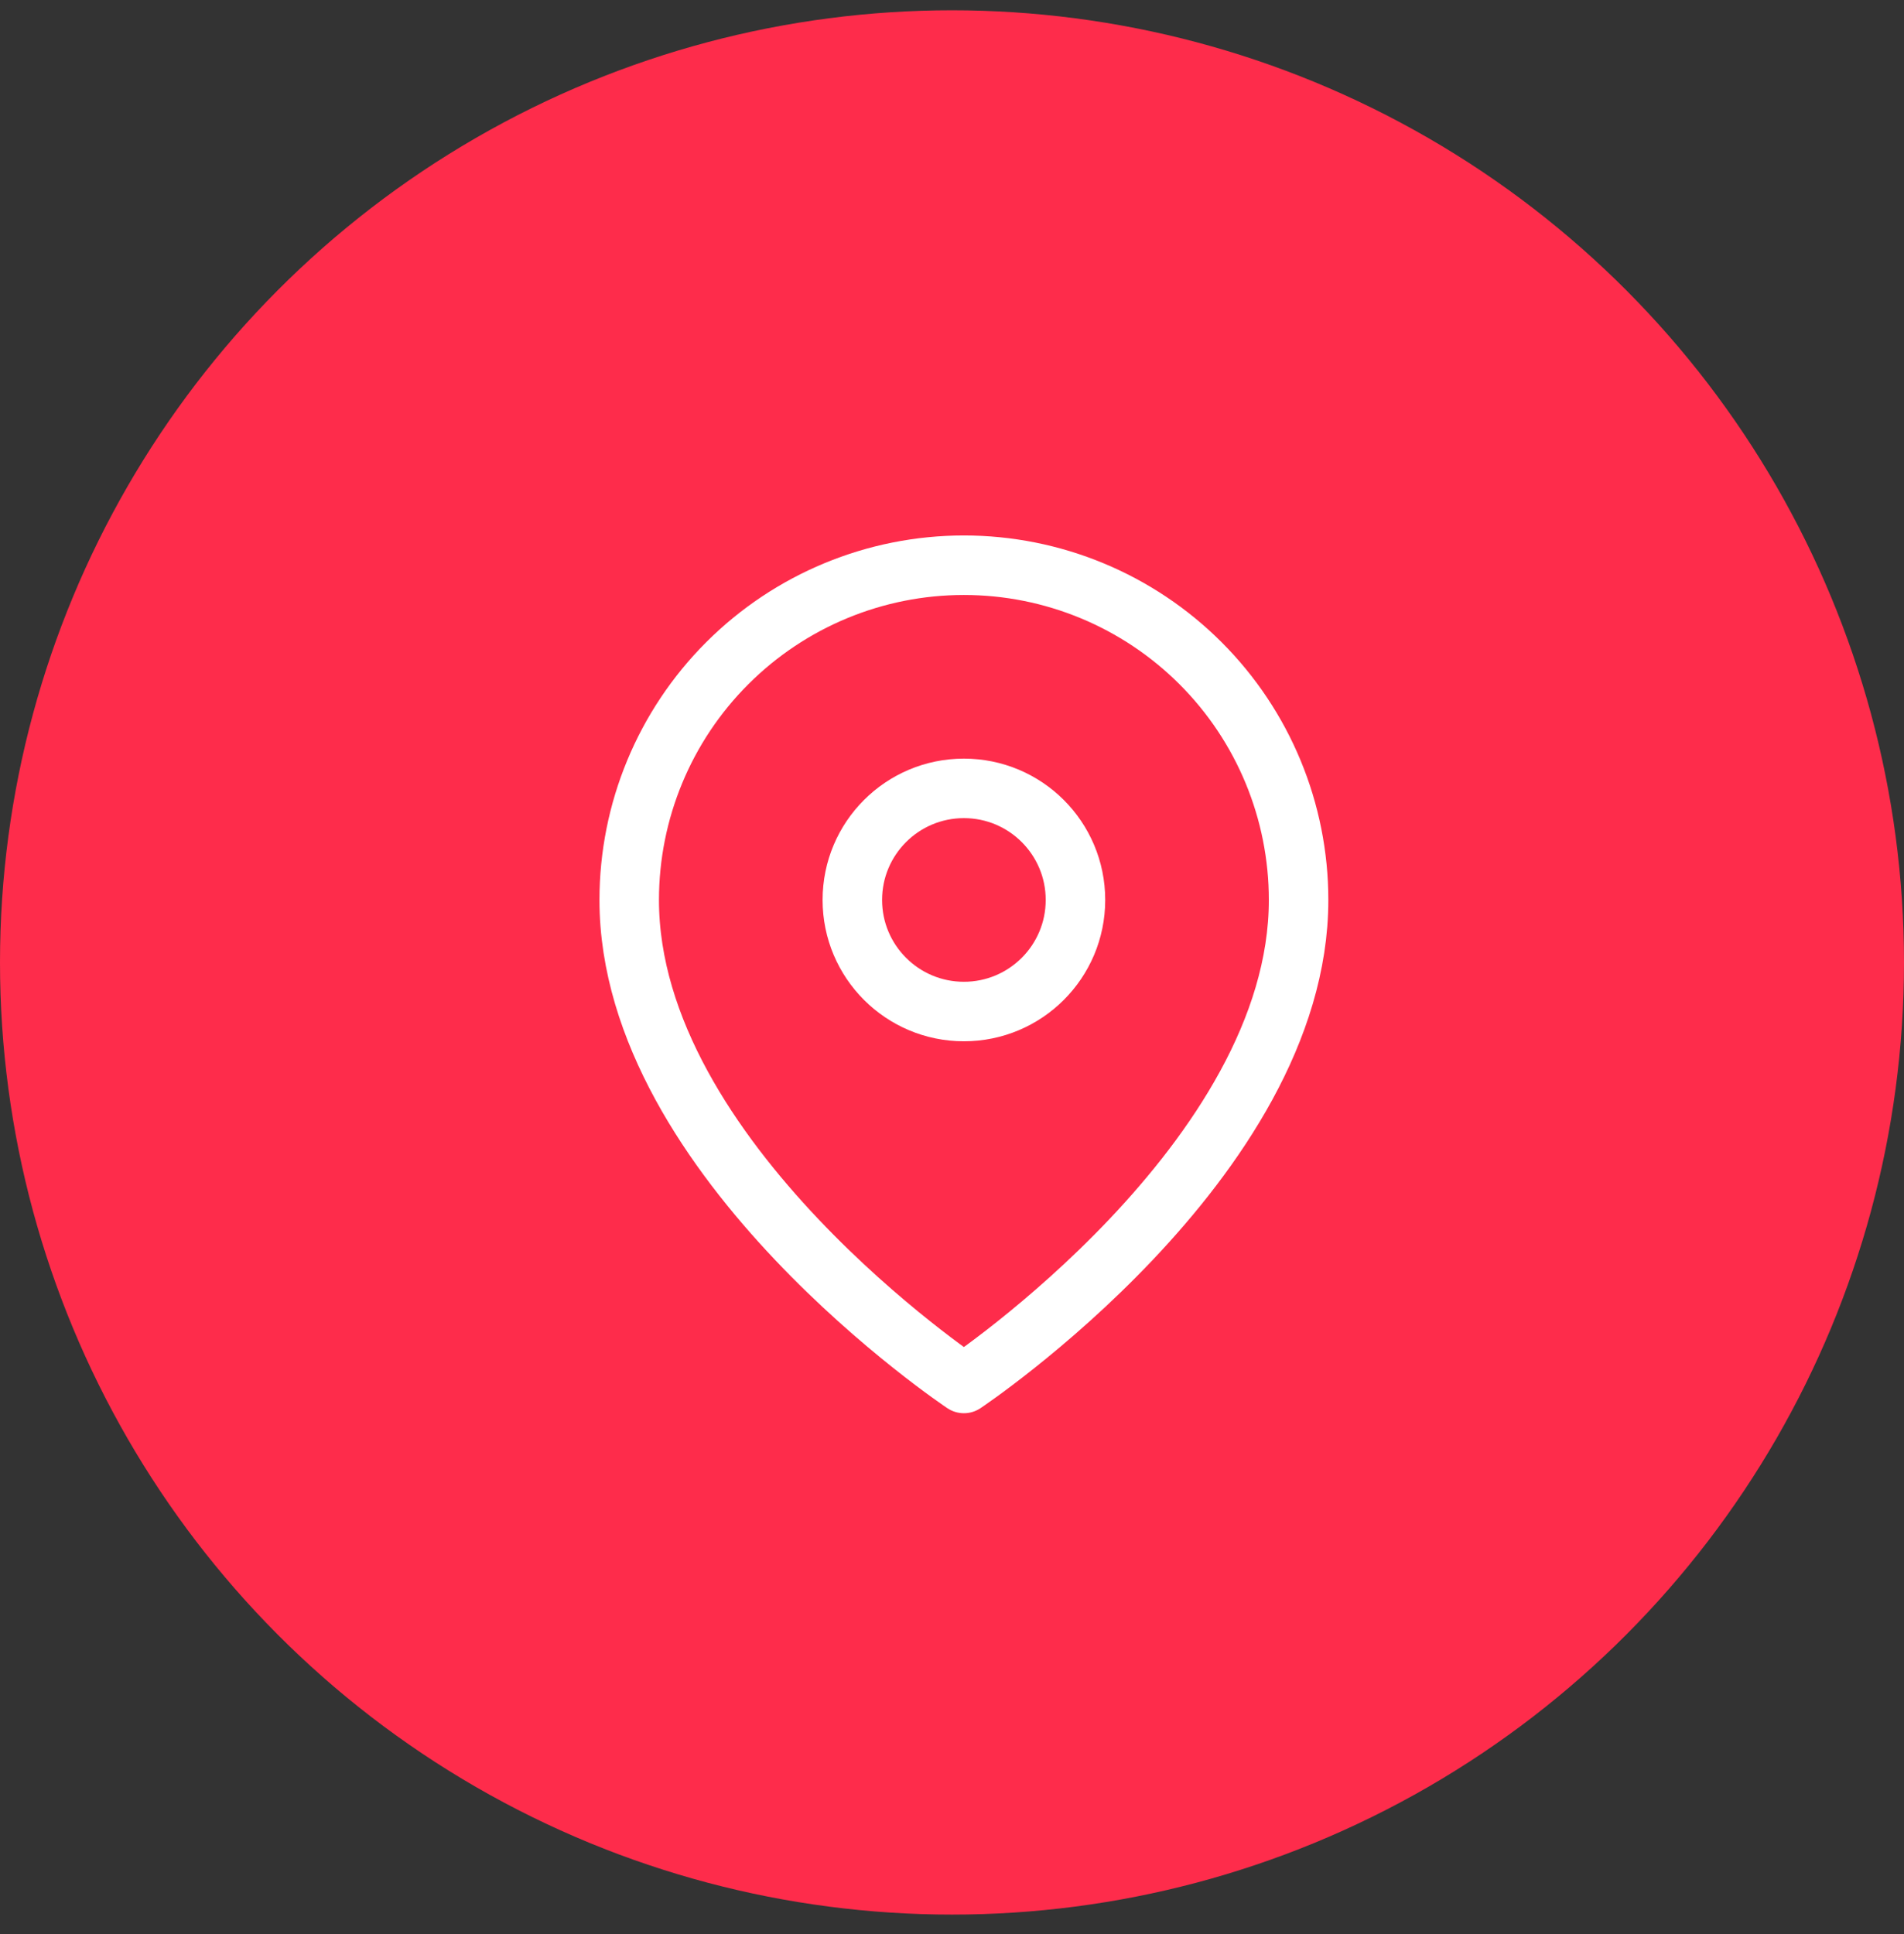
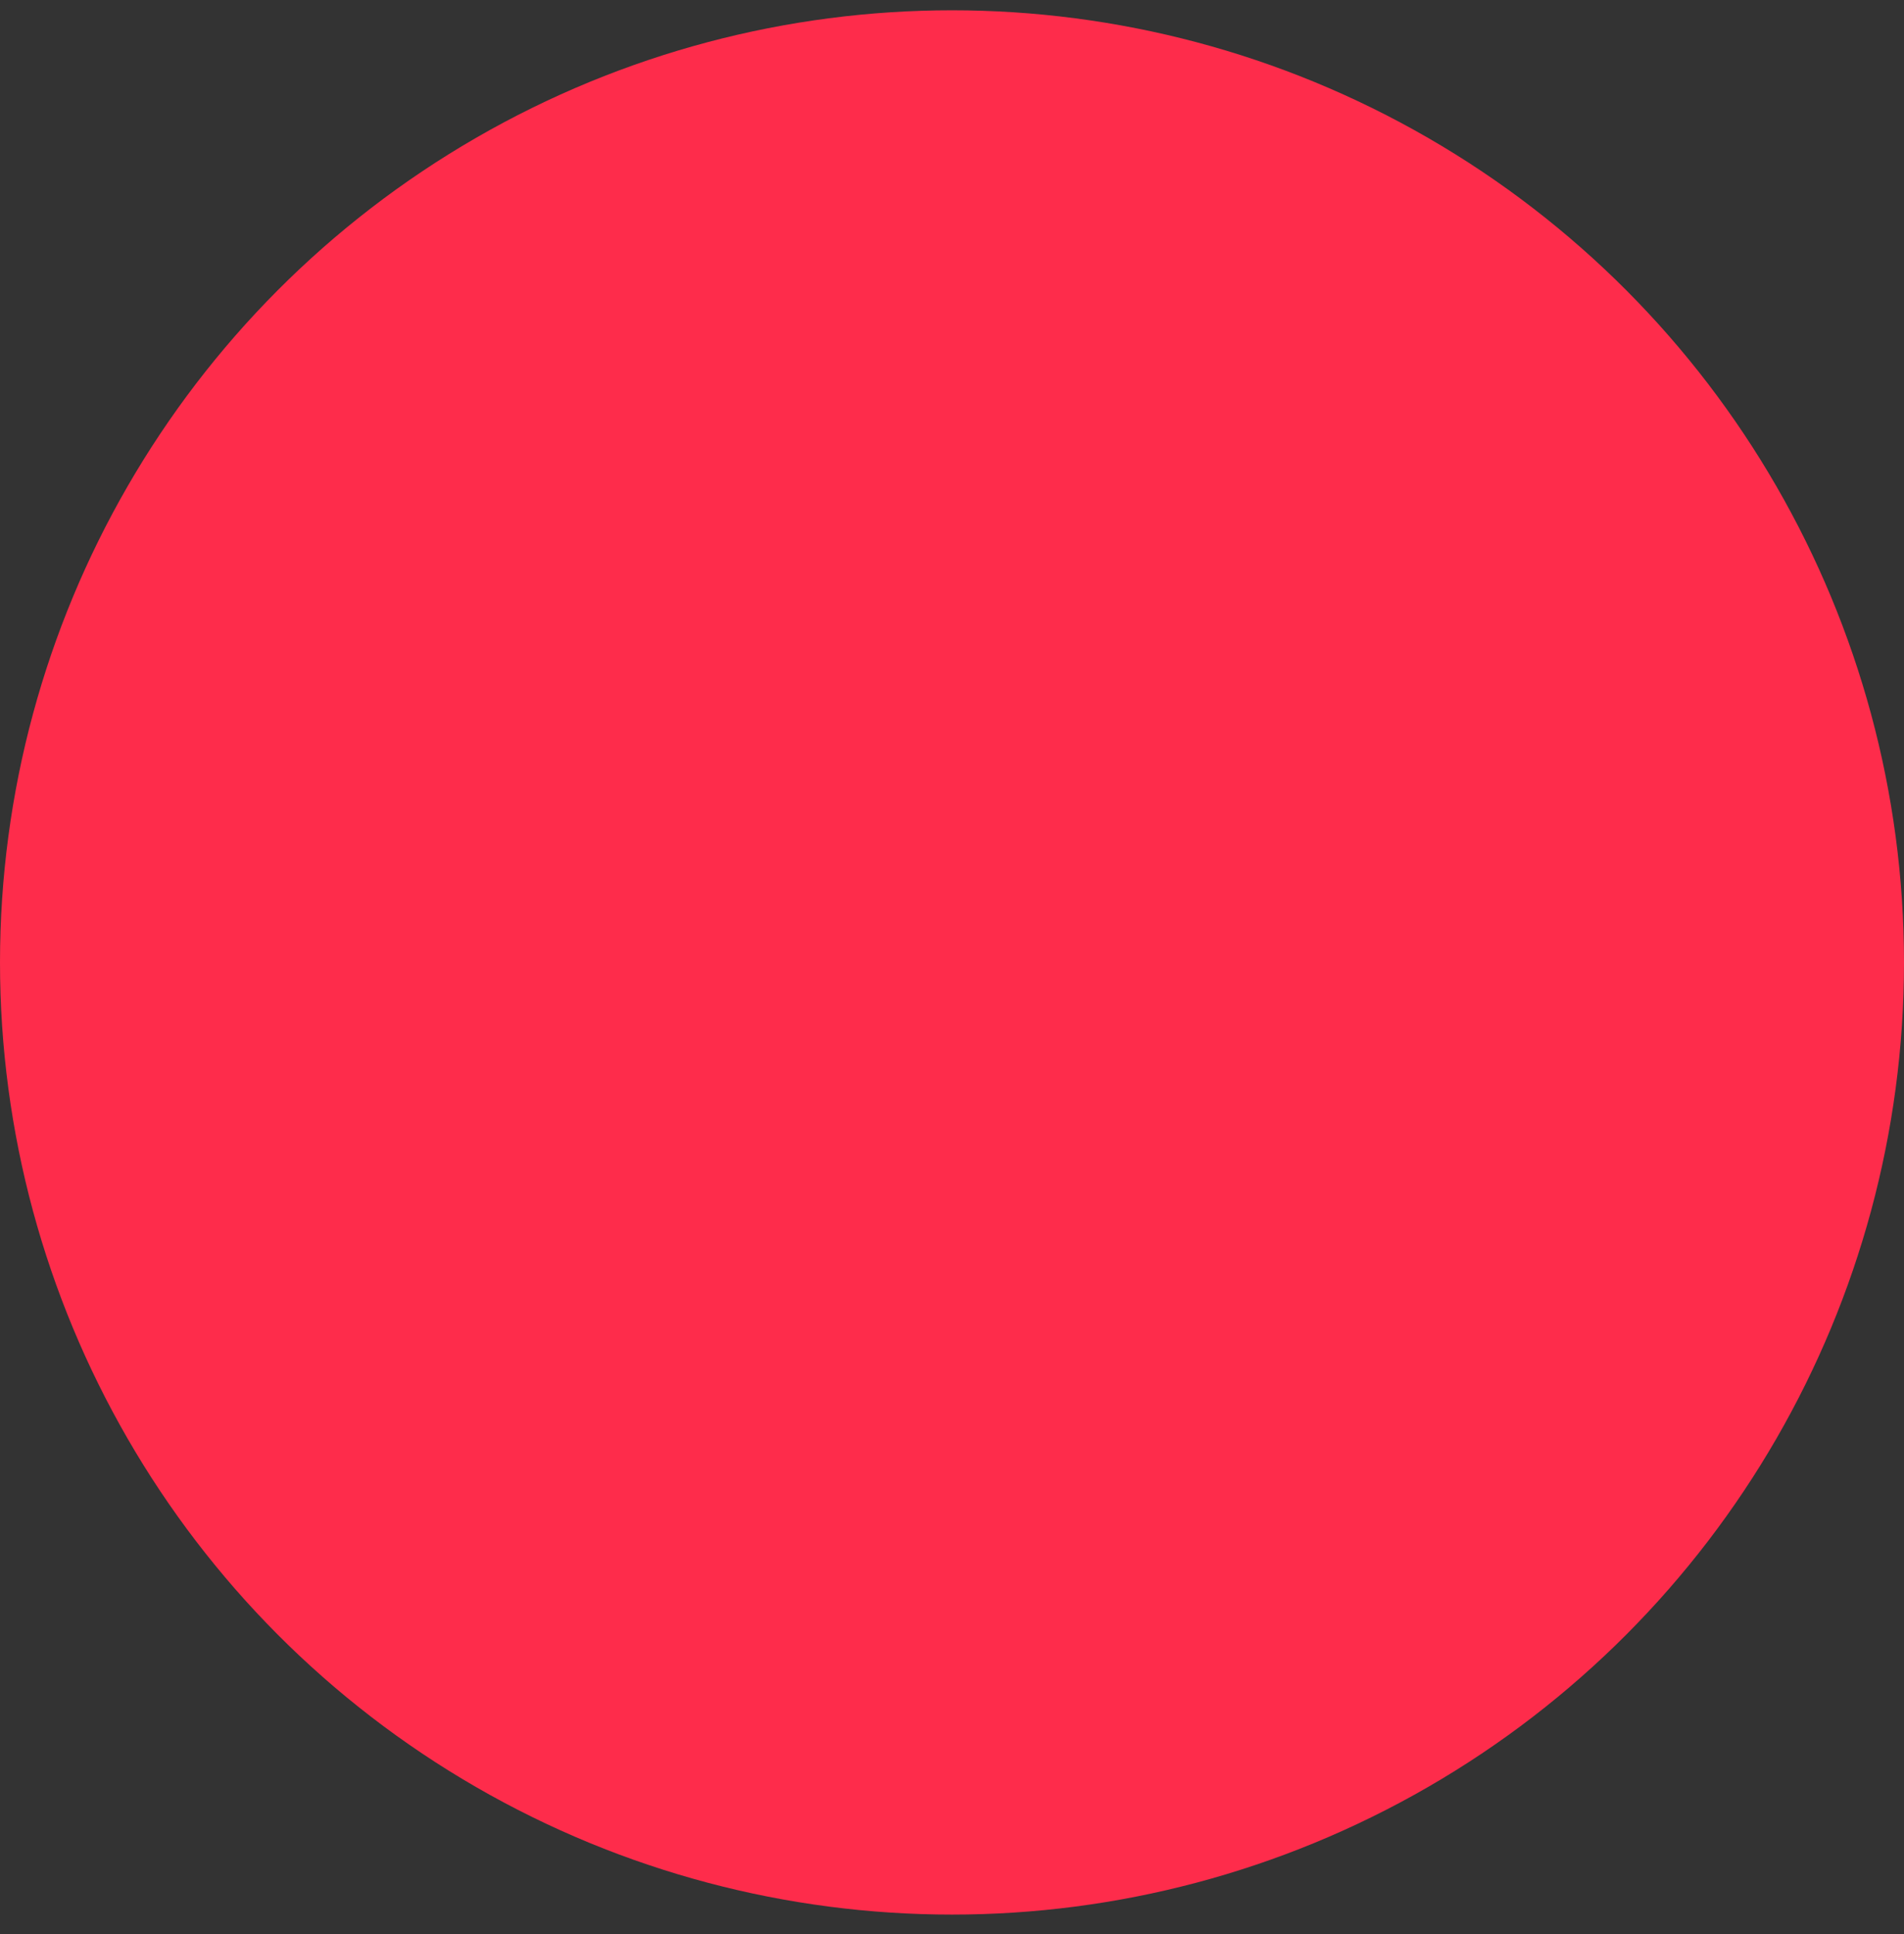
<svg xmlns="http://www.w3.org/2000/svg" width="64" height="65" viewBox="0 0 64 65" fill="none">
  <rect x="0" y="0" width="64" height="65" fill="#333333" stroke="none" />
  <circle cx="32" cy="32.346" r="32" fill="#FE2C4B" />
  <g clip-path="url(#clip0_1480_331)">
-     <path d="M43.65 30.246C43.65 38.996 32.4 46.496 32.4 46.496C32.4 46.496 21.15 38.996 21.15 30.246C21.15 27.262 22.335 24.4 24.445 22.291C26.555 20.181 29.416 18.996 32.4 18.996C35.384 18.996 38.245 20.181 40.355 22.291C42.465 24.4 43.65 27.262 43.65 30.246Z" stroke="white" stroke-width="2" stroke-linecap="round" stroke-linejoin="round" />
    <path d="M32.4 33.996C34.471 33.996 36.15 32.317 36.15 30.246C36.15 28.174 34.471 26.496 32.4 26.496C30.329 26.496 28.65 28.174 28.65 30.246C28.65 32.317 30.329 33.996 32.4 33.996Z" stroke="white" stroke-width="2" stroke-linecap="round" stroke-linejoin="round" />
  </g>
  <defs>
    <clipPath id="clip0_1480_331">
-       <rect width="30" height="30" fill="white" transform="translate(17.4 17.746)" />
-     </clipPath>
+       </clipPath>
  </defs>
</svg>